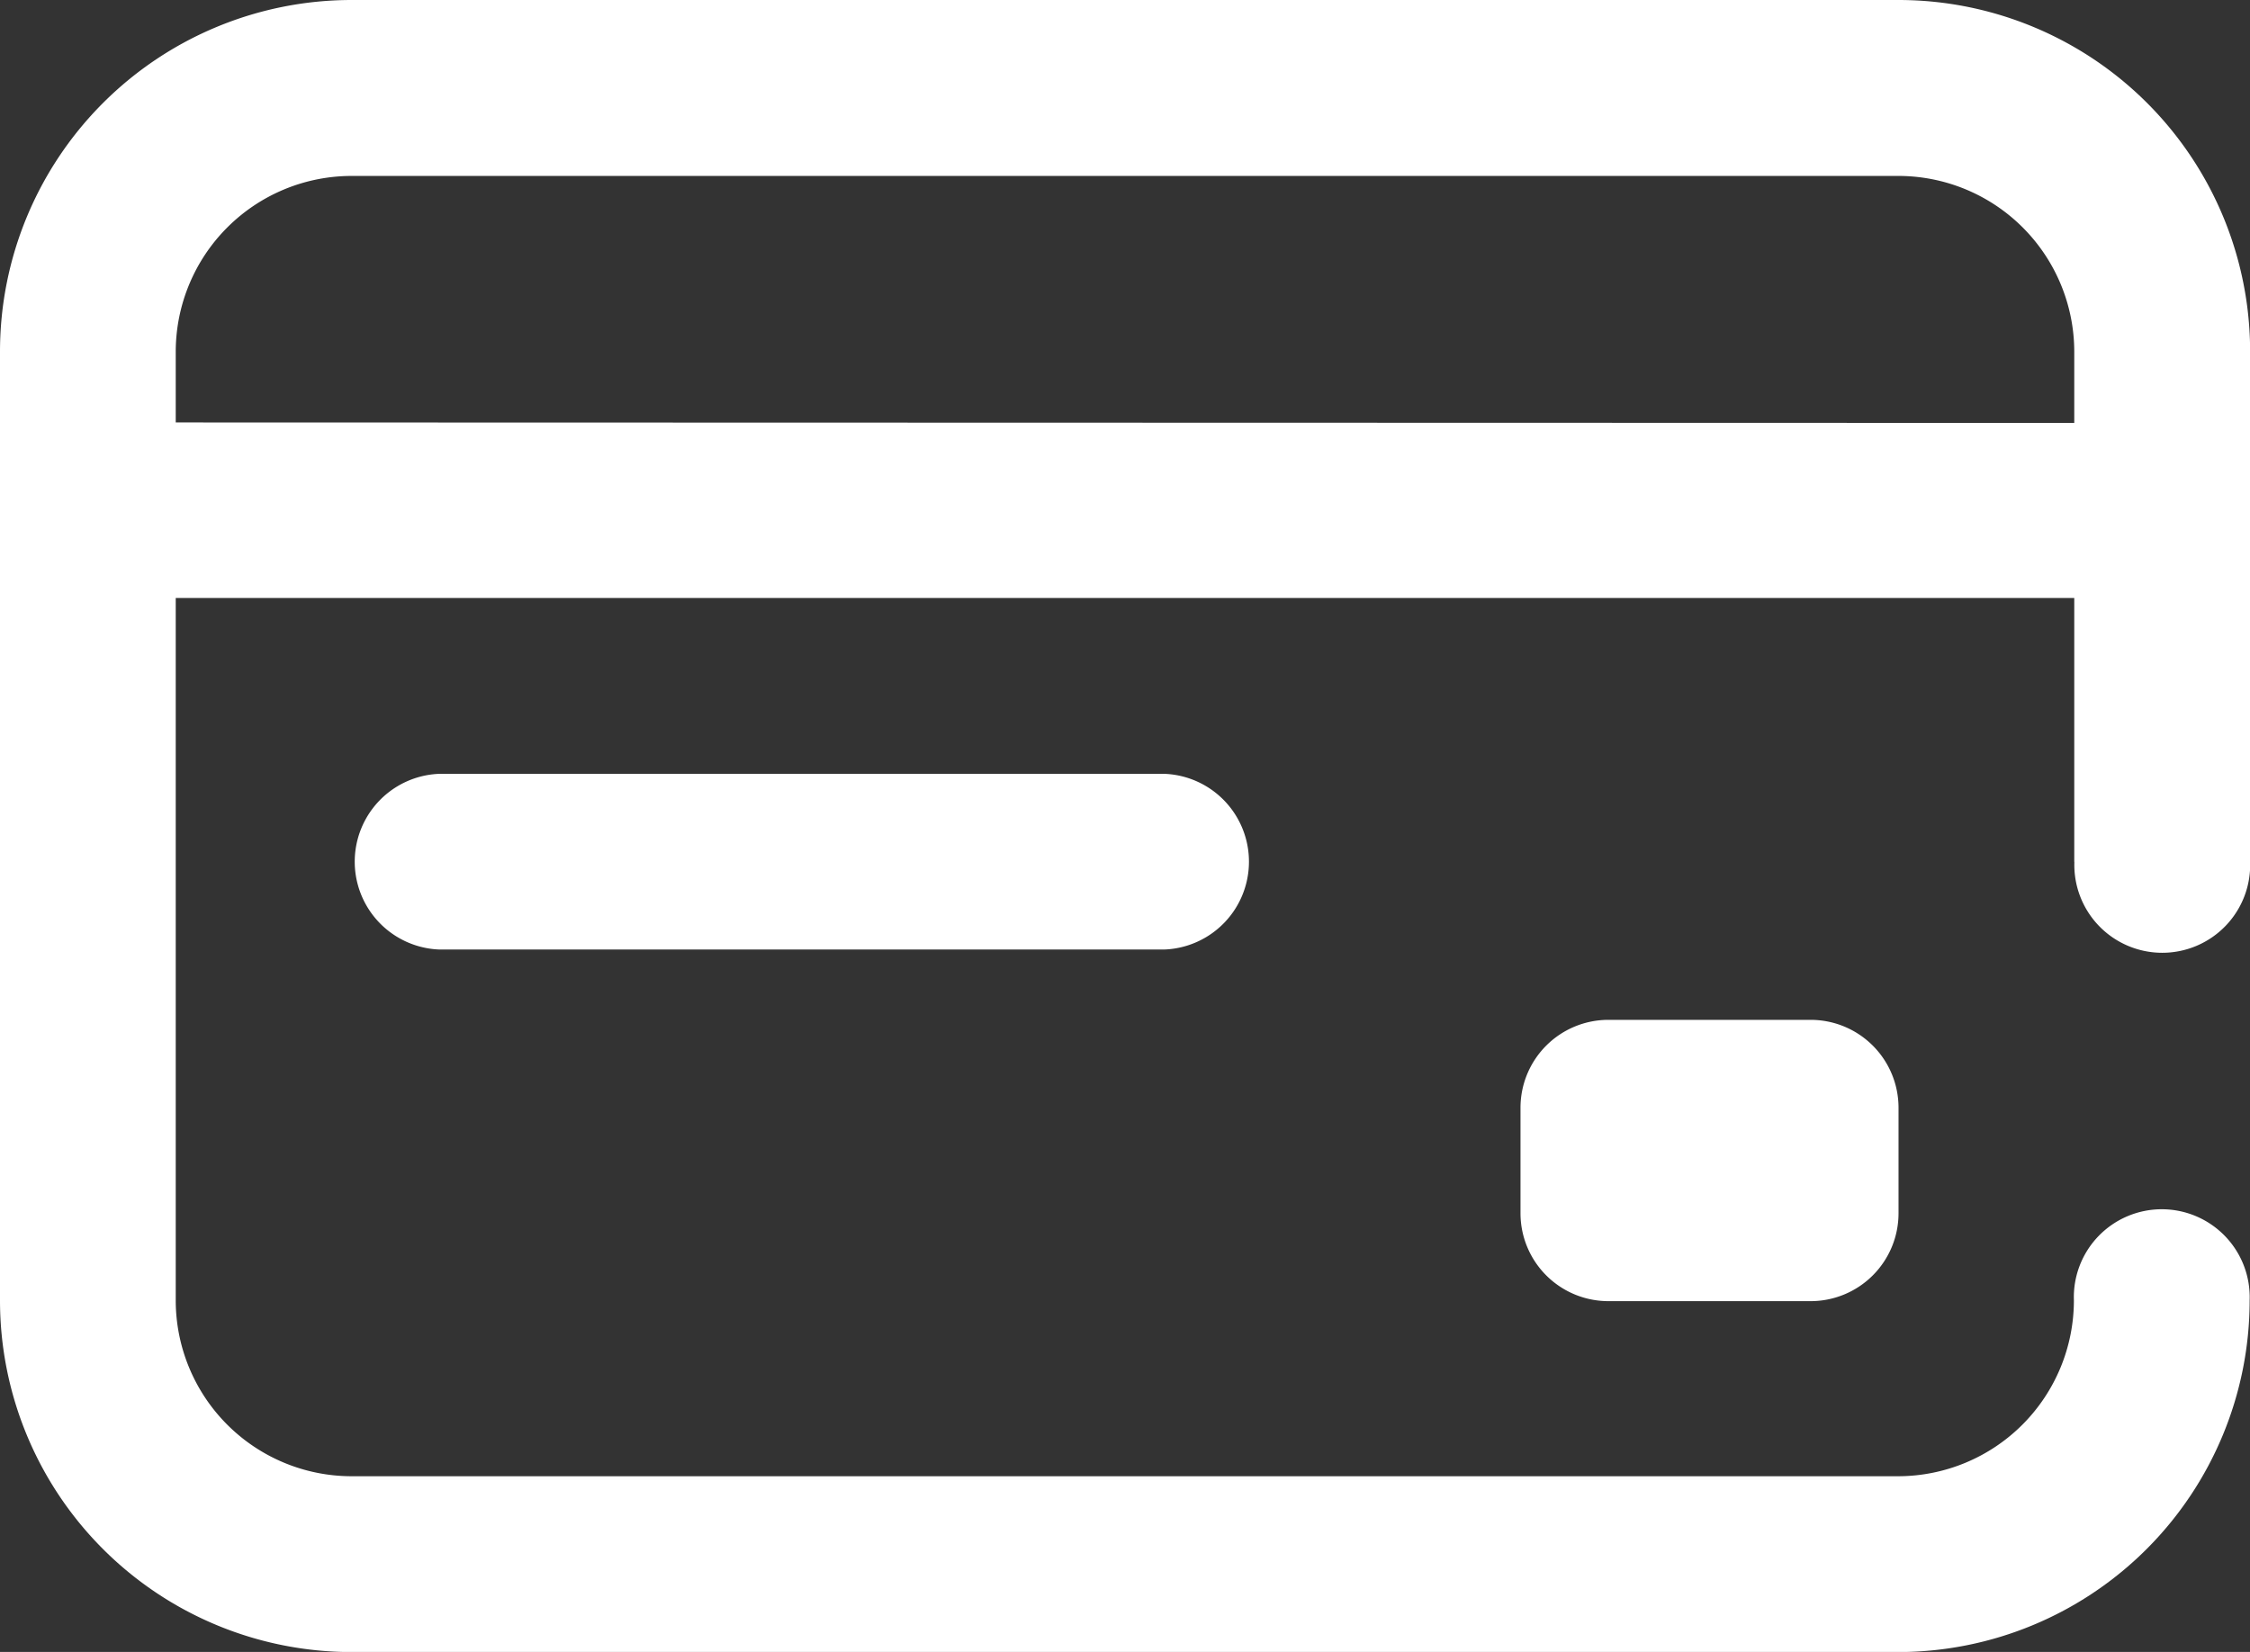
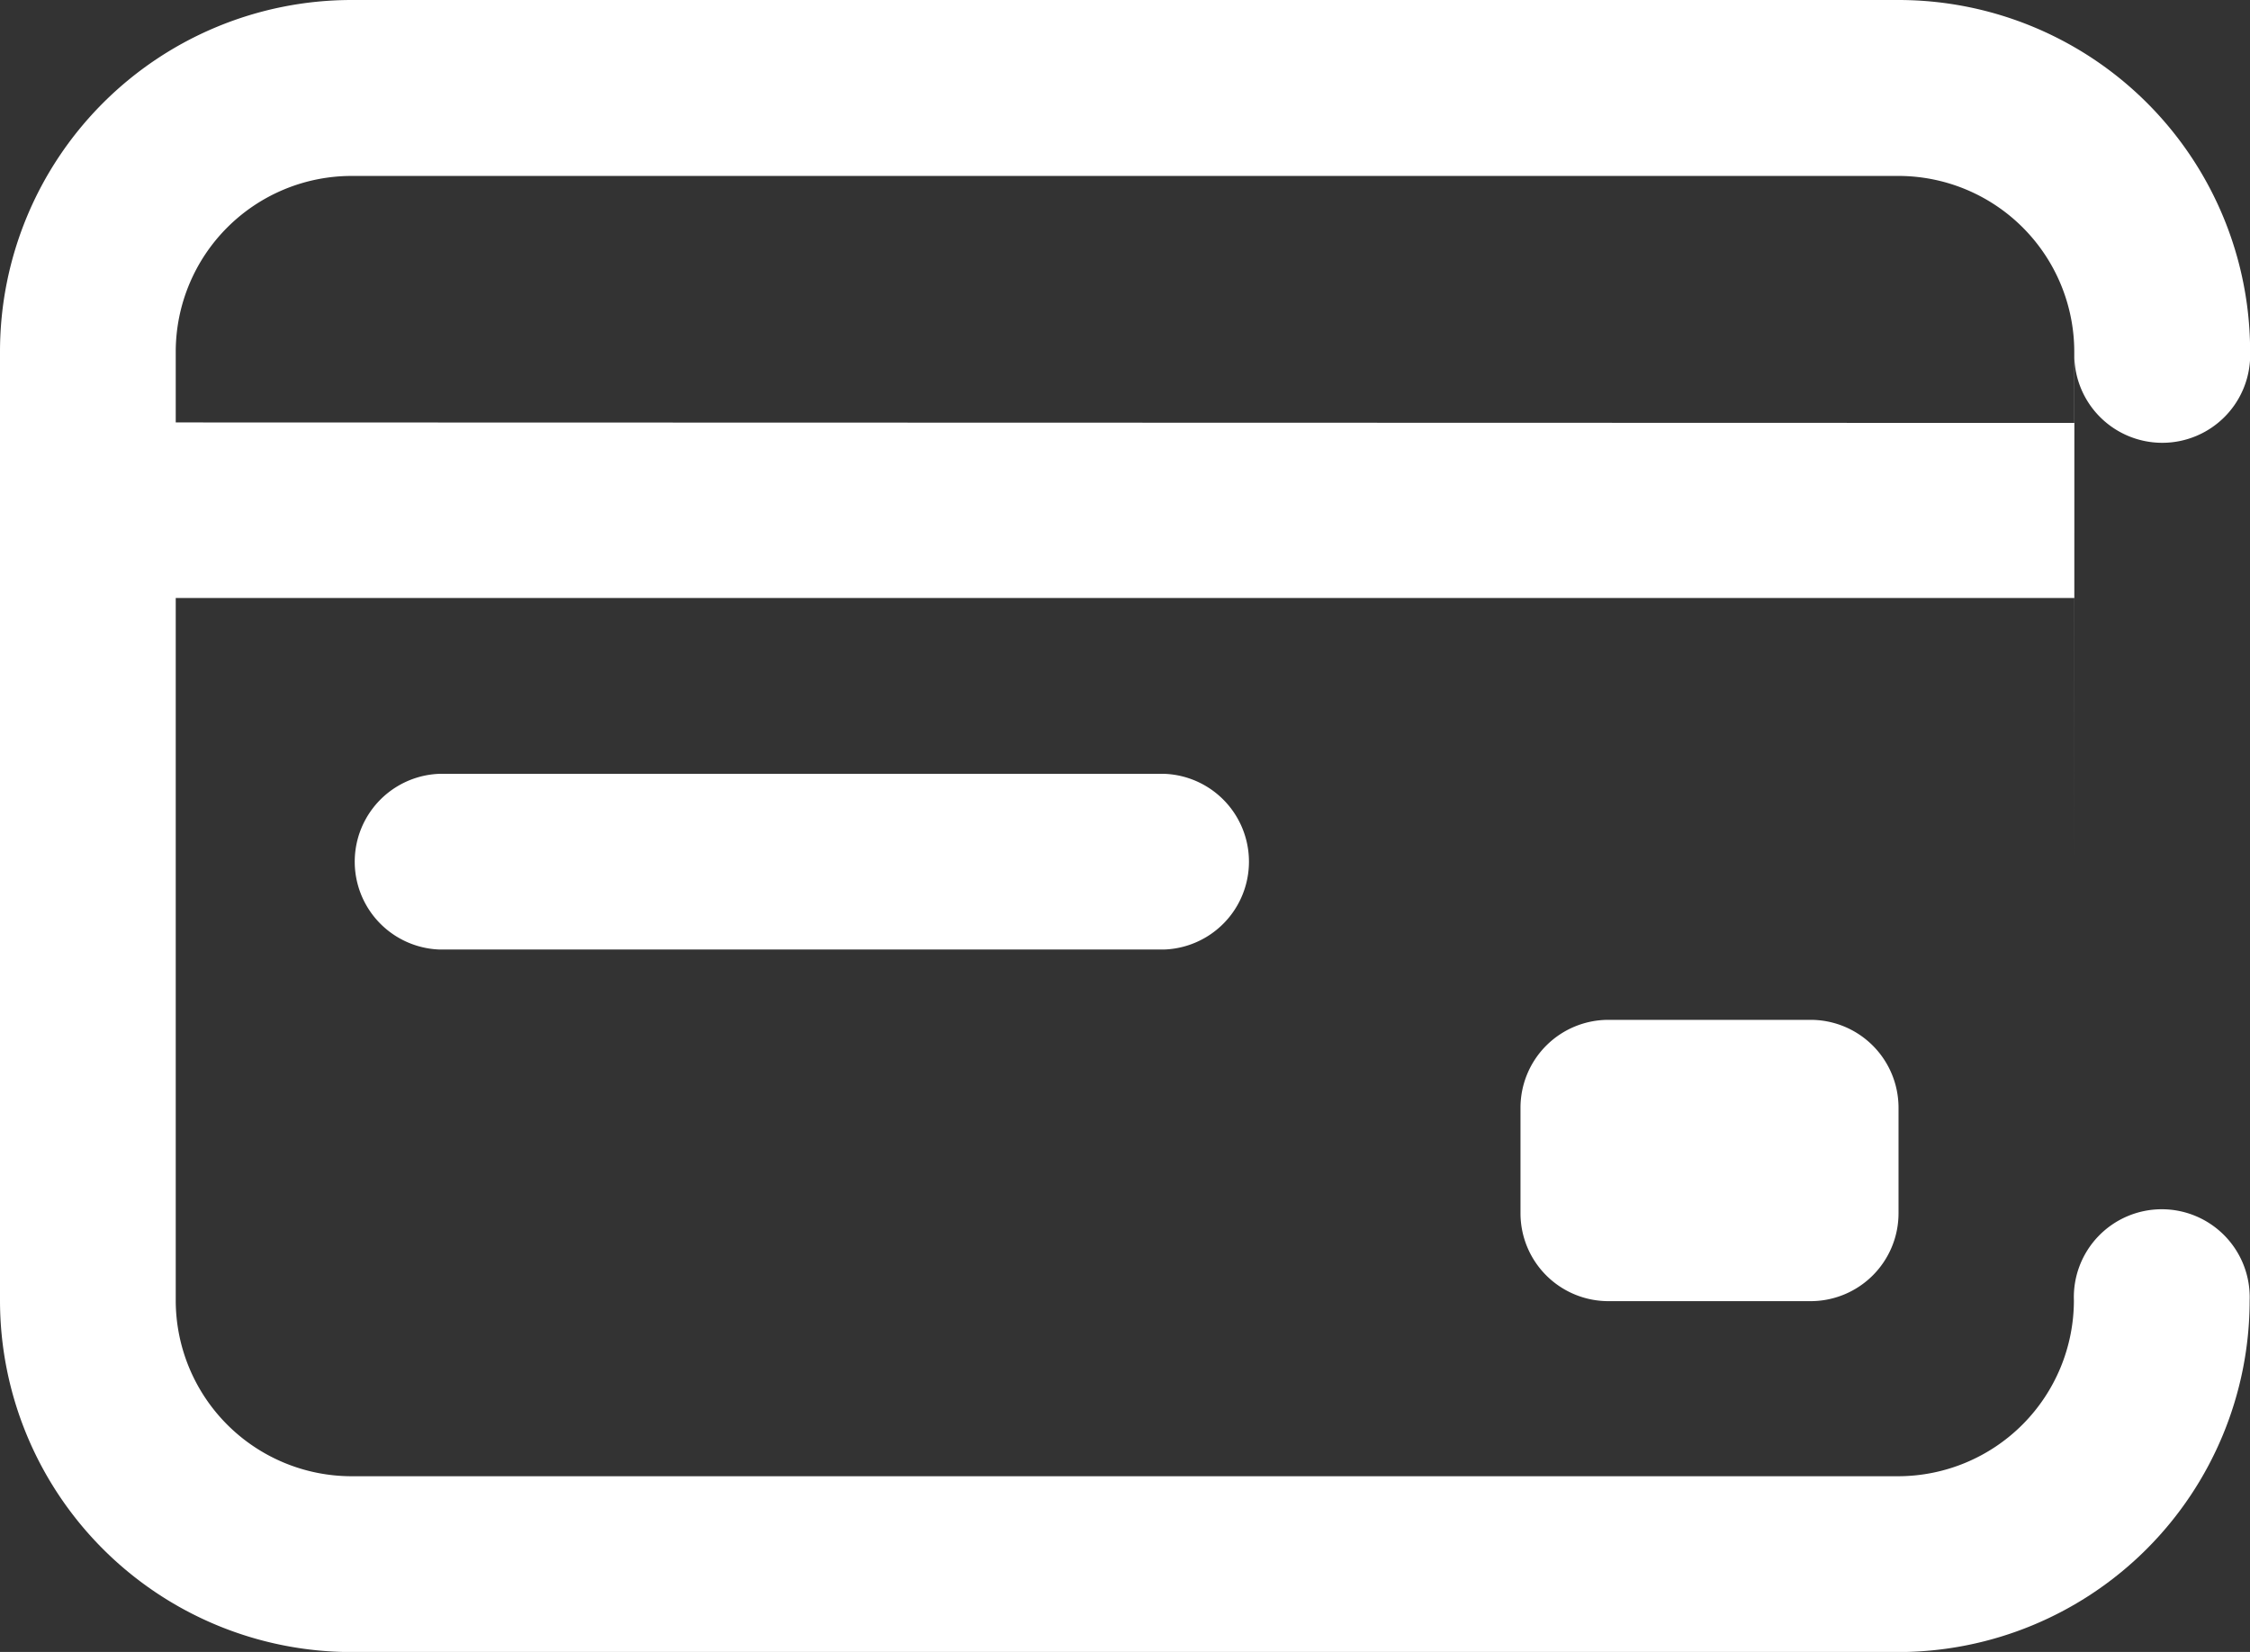
<svg xmlns="http://www.w3.org/2000/svg" width="18.552" height="13.624" viewBox="0 0 18.552 13.624">
  <rect x="0" y="0" width="18.552" height="13.624" fill="#333333" stroke="none" />
-   <path id="_003-credit-card" data-name="003-credit-card" d="M14.929,8.411a.725.725,0,0,1,.725.725v.87a.725.725,0,0,1-.725.725H13.262a.725.725,0,0,1-.725-.725v-.87a.725.725,0,0,1,.725-.725Zm2.174-1.3V4.932H1.449v5.793A1.451,1.451,0,0,0,2.9,12.175H15.653A1.451,1.451,0,0,0,17.1,10.725a.725.725,0,1,1,1.449,0,2.9,2.9,0,0,1-2.9,2.9H2.9a2.9,2.9,0,0,1-2.9-2.9V2.9A2.9,2.9,0,0,1,2.9,0H15.653a2.9,2.9,0,0,1,2.9,2.9V7.106a.725.725,0,1,1-1.449,0Zm0-3.623V2.9a1.451,1.451,0,0,0-1.449-1.449H2.9A1.451,1.451,0,0,0,1.449,2.9v.584ZM3.623,6.382a.725.725,0,0,0,0,1.449H9.6a.725.725,0,0,0,0-1.449Zm0,0" fill="#fff" />
+   <path id="_003-credit-card" data-name="003-credit-card" d="M14.929,8.411a.725.725,0,0,1,.725.725v.87a.725.725,0,0,1-.725.725H13.262a.725.725,0,0,1-.725-.725v-.87a.725.725,0,0,1,.725-.725Zm2.174-1.3V4.932H1.449v5.793A1.451,1.451,0,0,0,2.9,12.175H15.653A1.451,1.451,0,0,0,17.1,10.725a.725.725,0,1,1,1.449,0,2.9,2.9,0,0,1-2.9,2.9H2.9a2.9,2.9,0,0,1-2.9-2.9V2.9A2.9,2.9,0,0,1,2.9,0H15.653a2.9,2.9,0,0,1,2.9,2.9a.725.725,0,1,1-1.449,0Zm0-3.623V2.9a1.451,1.451,0,0,0-1.449-1.449H2.9A1.451,1.451,0,0,0,1.449,2.9v.584ZM3.623,6.382a.725.725,0,0,0,0,1.449H9.6a.725.725,0,0,0,0-1.449Zm0,0" fill="#fff" />
</svg>